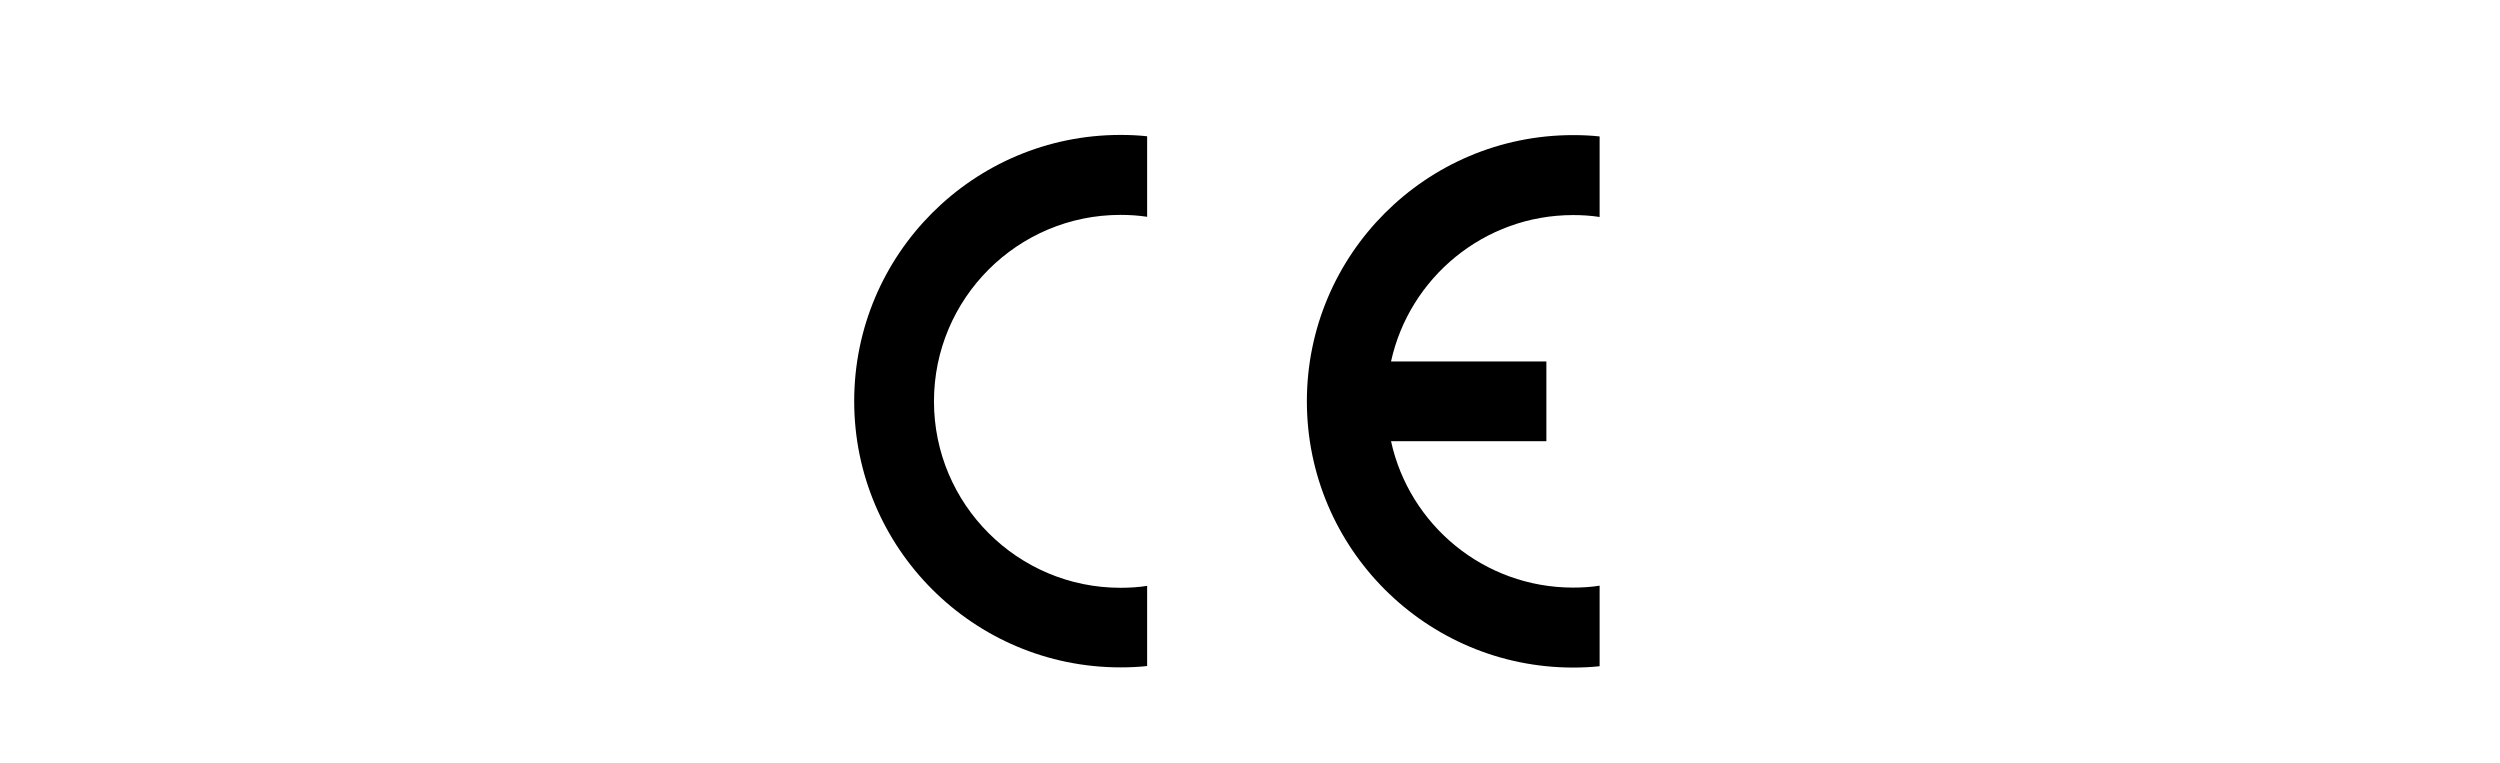
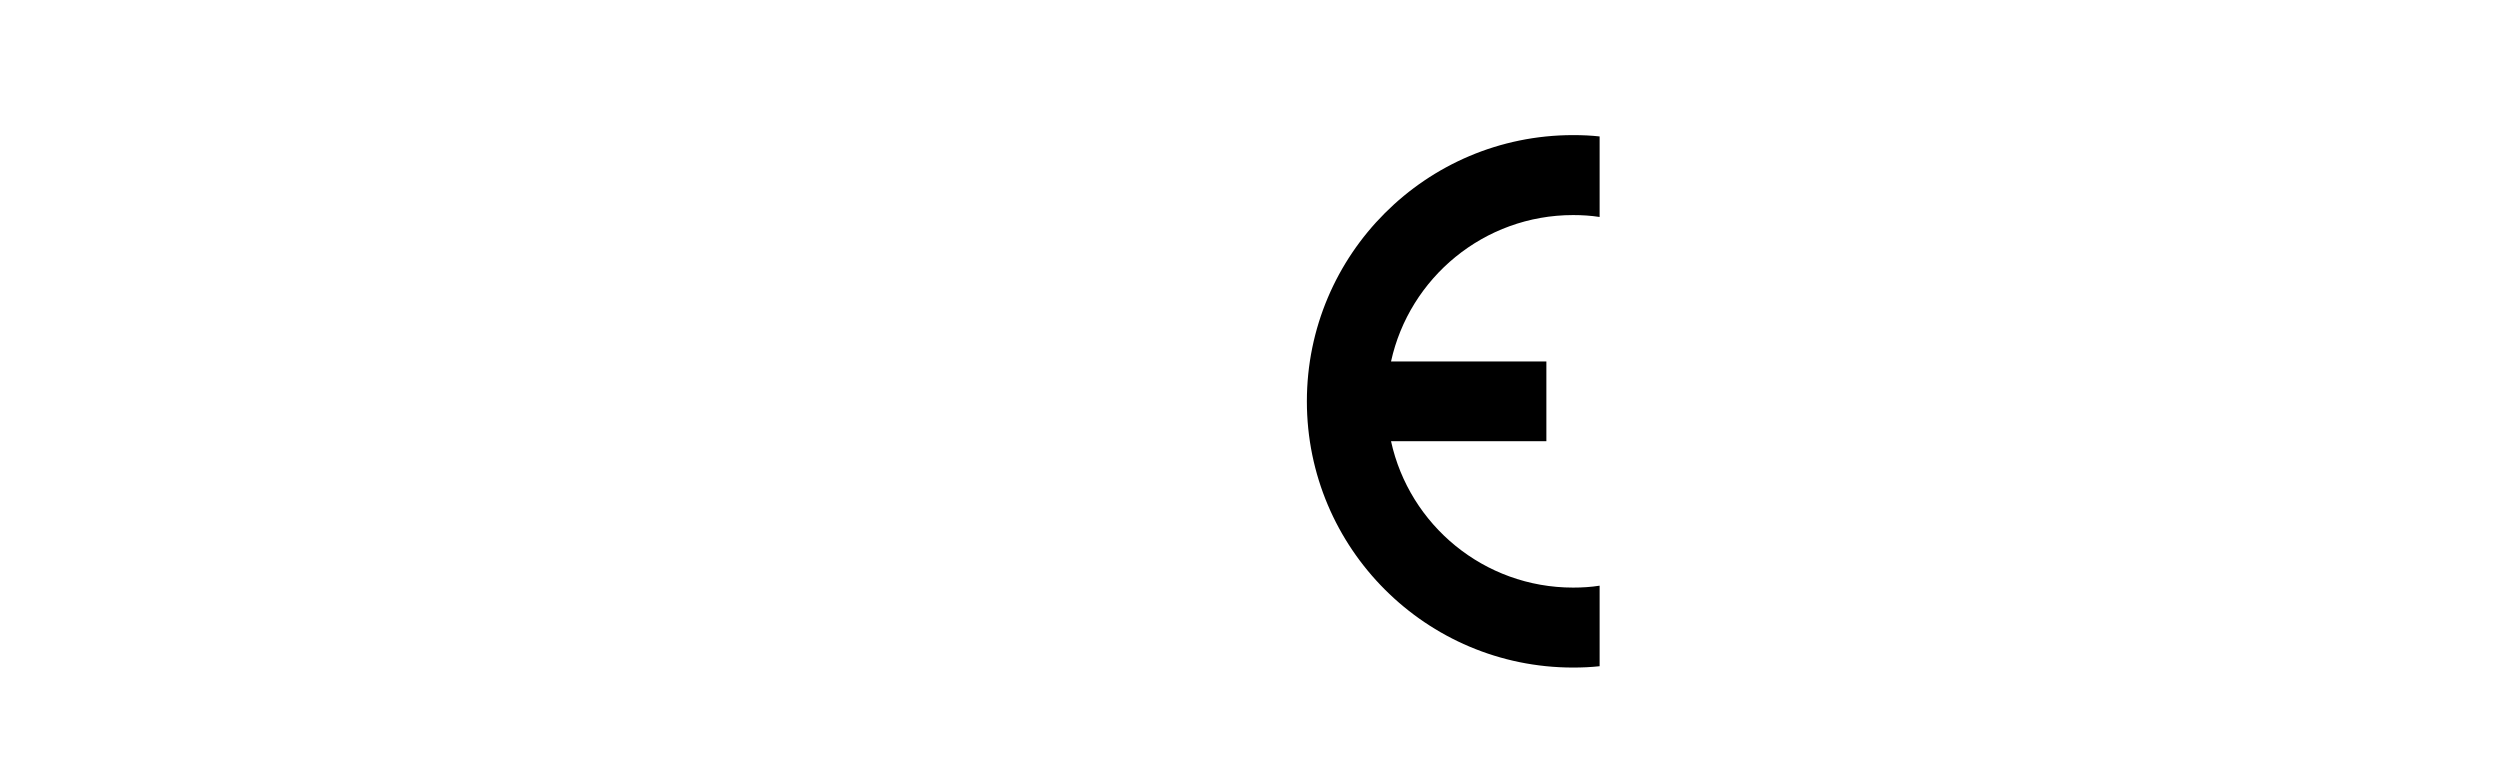
<svg xmlns="http://www.w3.org/2000/svg" id="art" viewBox="0 0 131 40">
  <g id="layer1">
-     <path id="path_C" d="M60.11,30.7c-.45.07-.91.1-1.4.1-5.39,0-9.77-4.38-9.77-9.77s4.38-9.77,9.77-9.77c.49,0,.94.03,1.4.1v-4.22c-.46-.05-.91-.07-1.4-.07-7.7,0-13.95,6.25-13.95,13.95s6.25,13.95,13.95,13.95c.49,0,.94-.02,1.4-.07v-4.22Z" />
    <path d="M72.89,18.94h8.14v4.18h-8.14c.96,4.39,4.87,7.67,9.54,7.67.49,0,.94-.03,1.39-.1v4.22c-.46.05-.91.07-1.39.07-7.7,0-13.95-6.25-13.95-13.95s6.25-13.95,13.95-13.95c.49,0,.94.02,1.39.07v4.22c-.45-.07-.91-.1-1.39-.1-4.67,0-8.58,3.29-9.54,7.67Z" />
  </g>
</svg>